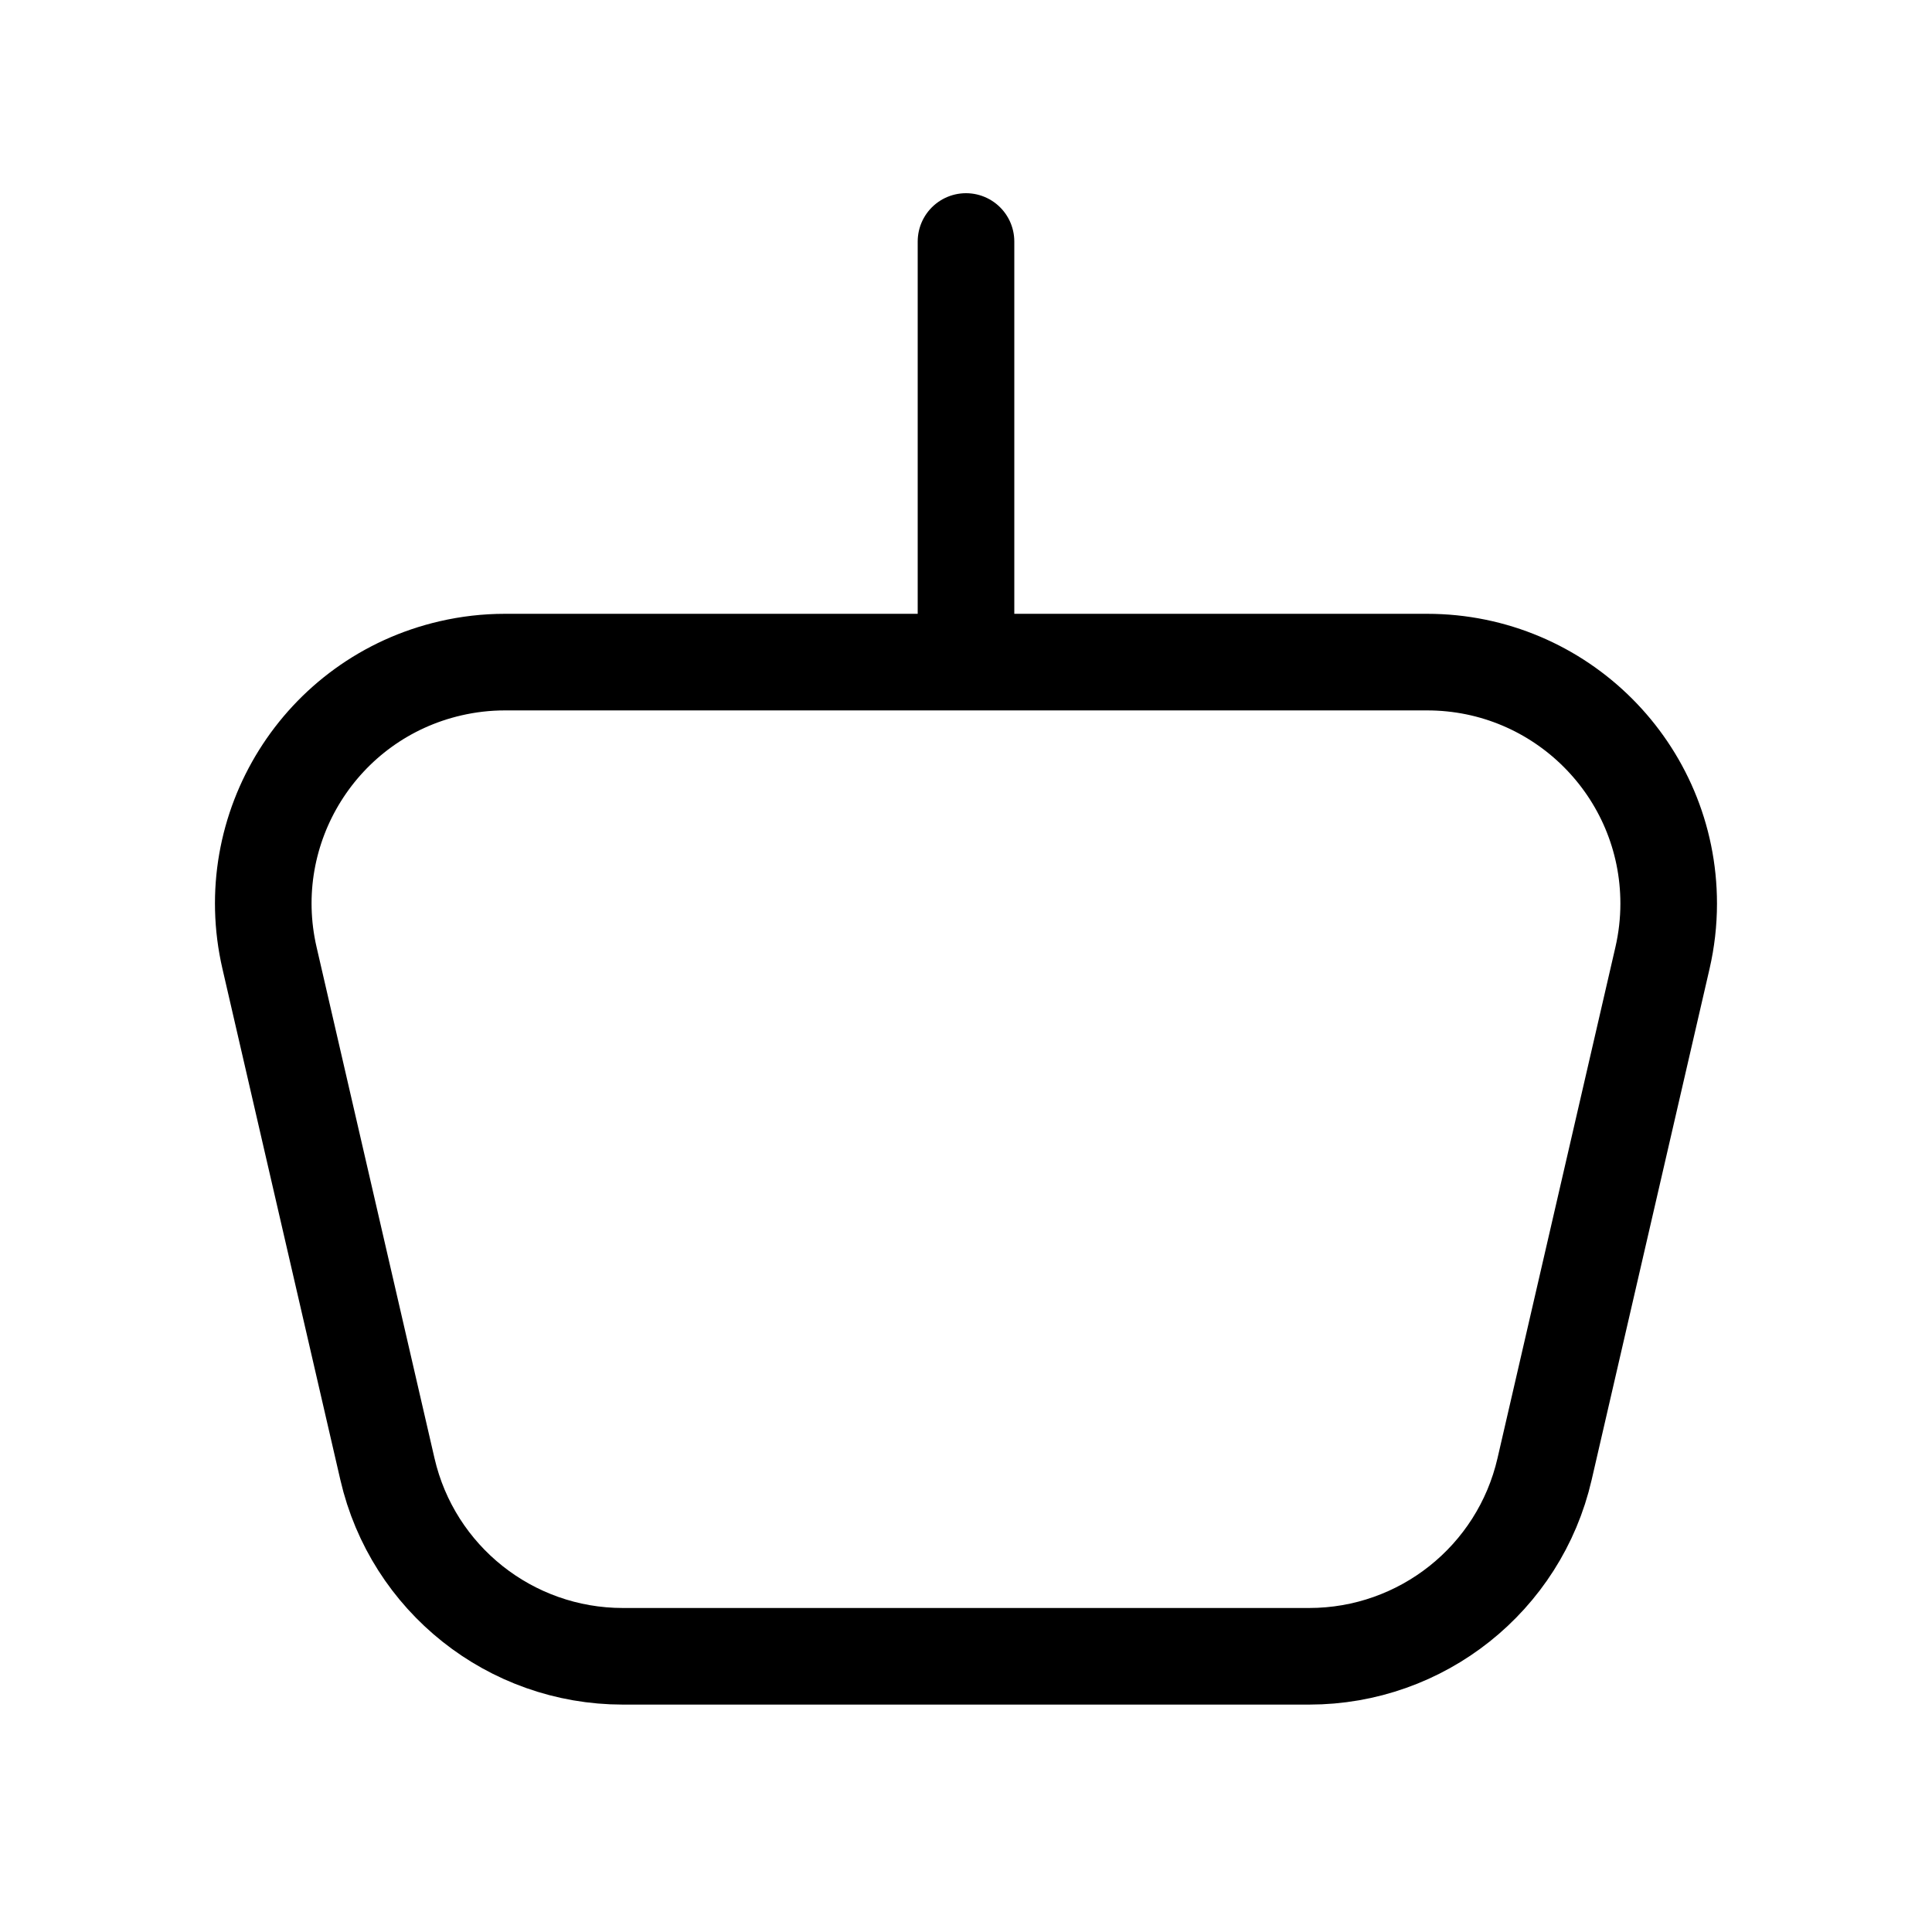
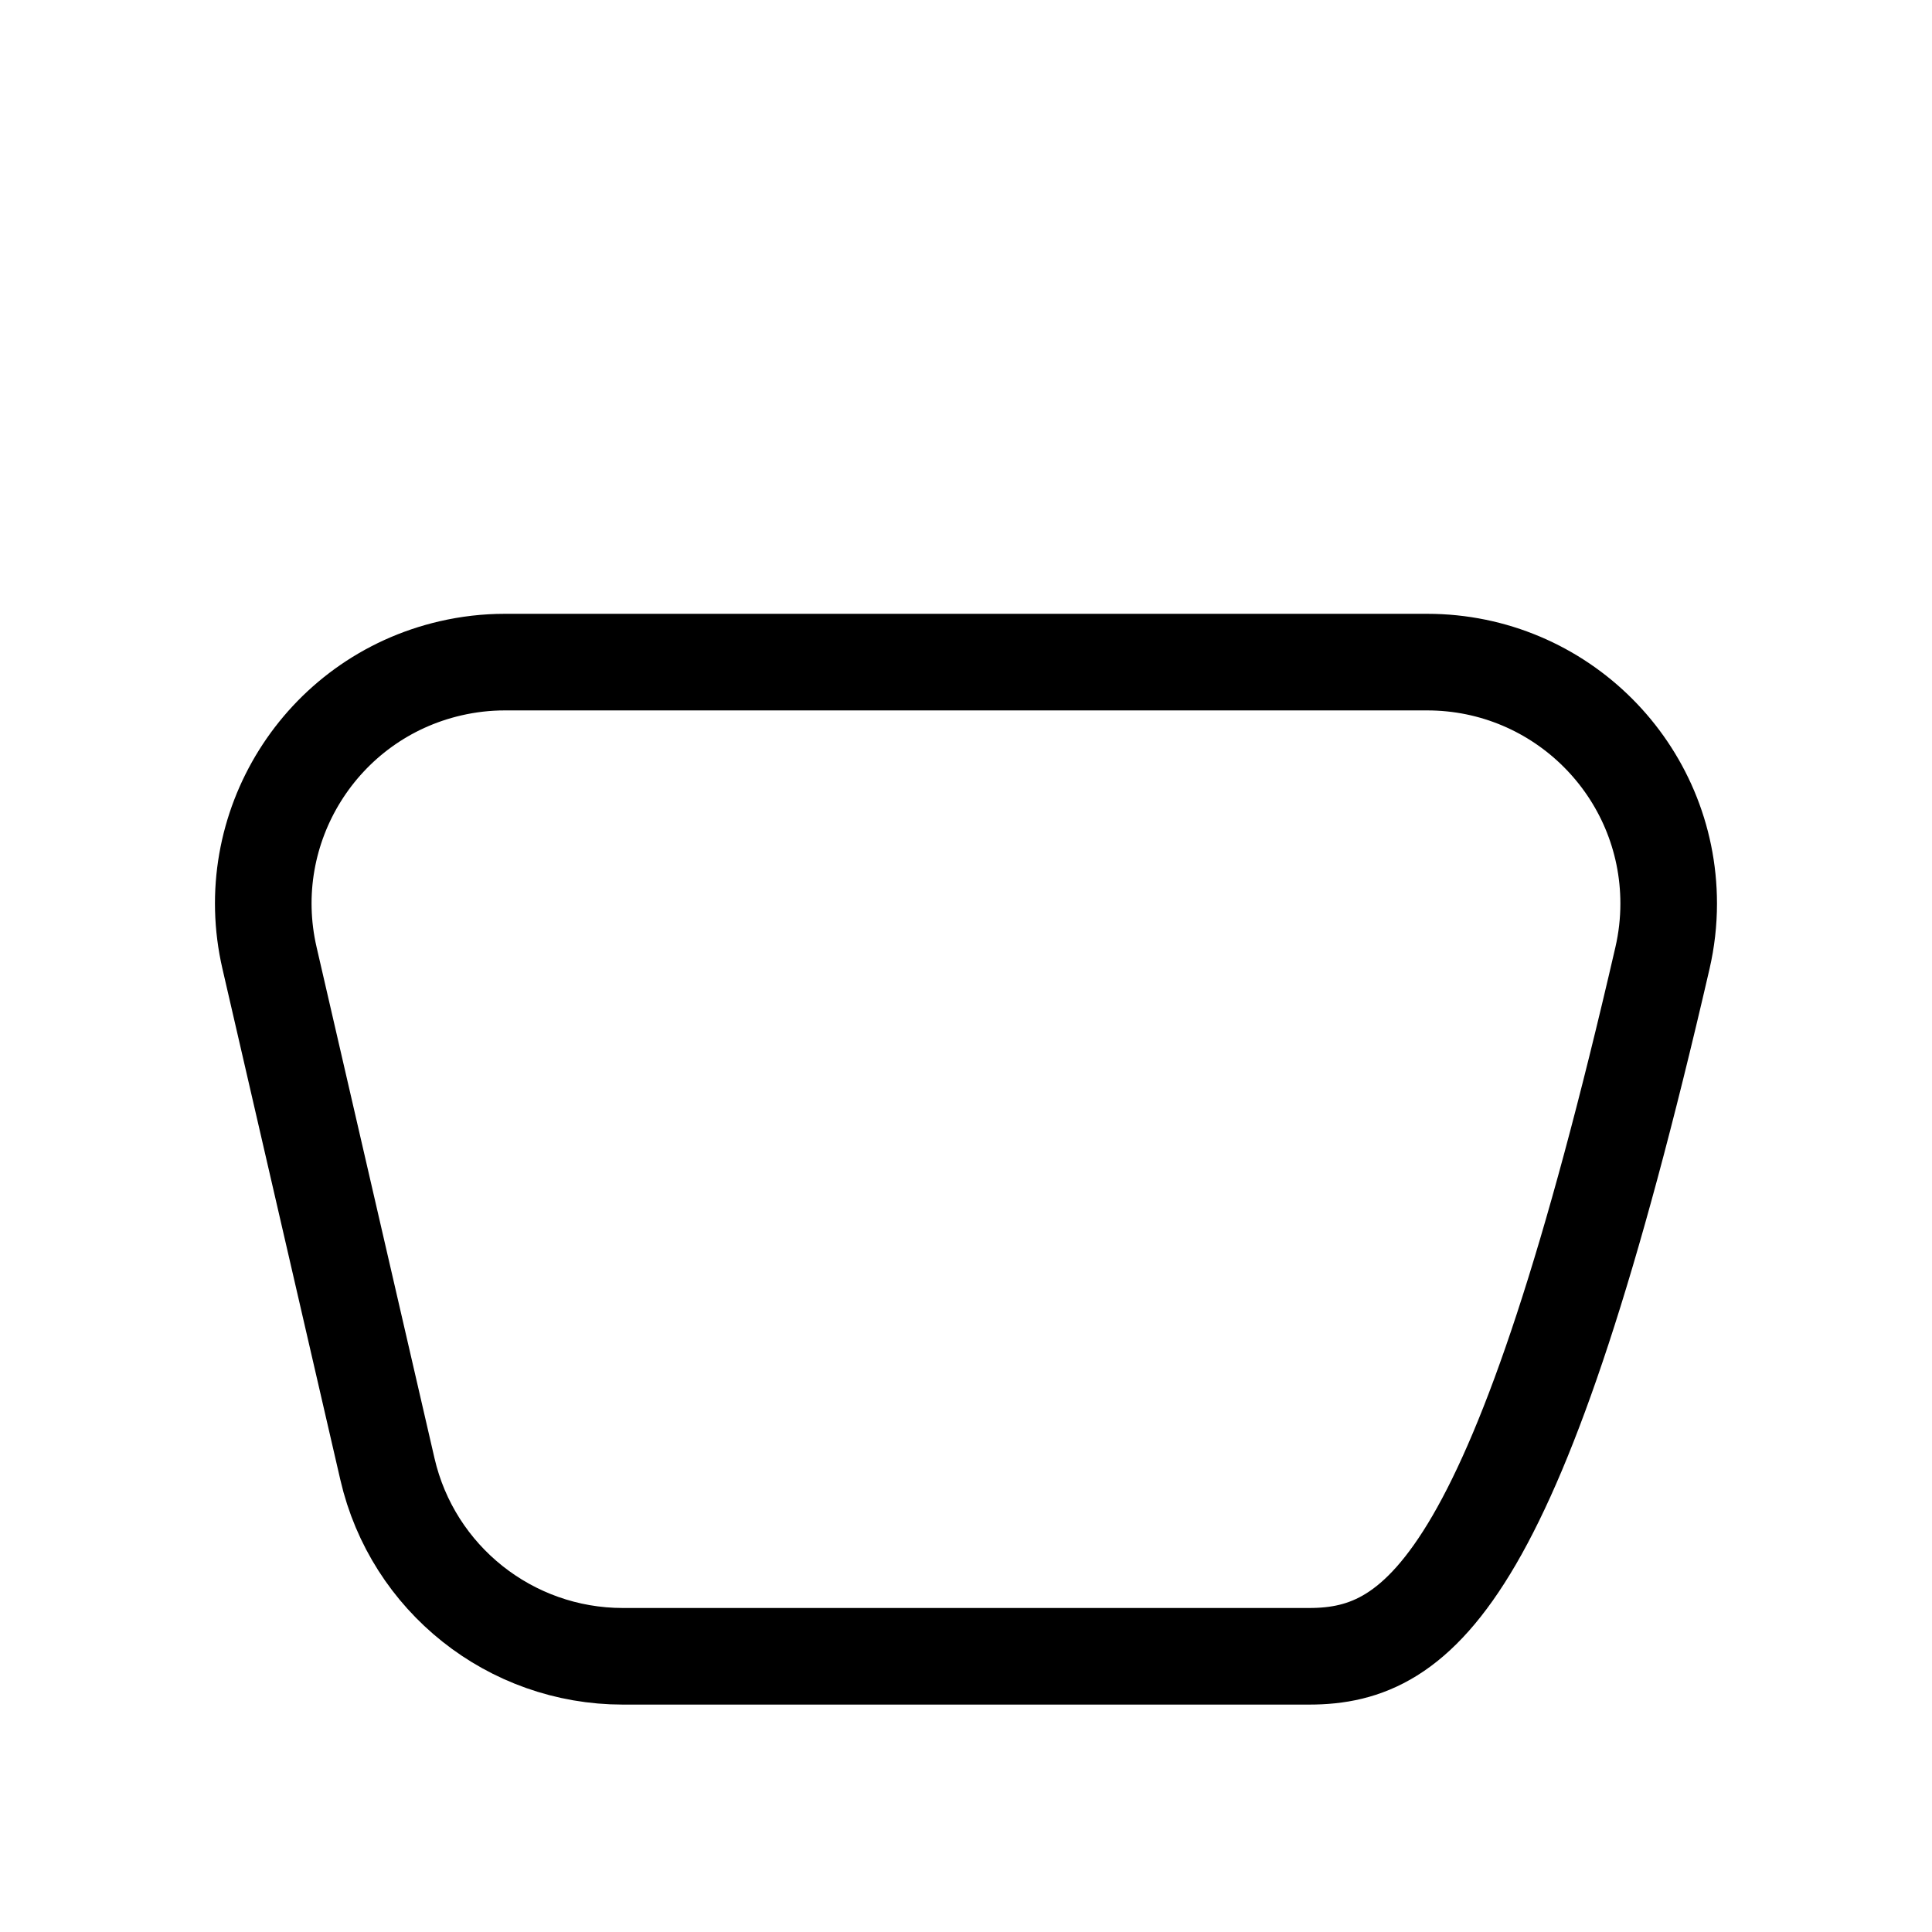
<svg xmlns="http://www.w3.org/2000/svg" width="24px" height="24px" viewBox="0 0 24 24" version="1.1">
  <title>icon-cart-dark</title>
  <g id="icon-cart-dark" stroke="none" stroke-width="1" fill="none" fill-rule="evenodd" stroke-linecap="round" stroke-linejoin="round">
    <g id="Group-2" transform="translate(2.5, 3)" stroke="#000000" stroke-width="1.2">
-       <path d="M3.771,5.225 L15.229,5.225 C16.886,5.225 18.229,6.568 18.229,8.225 C18.229,8.452 18.203,8.678 18.152,8.9 L16.687,15.25 C16.373,16.611 15.16,17.575 13.763,17.575 L5.237,17.575 C3.84,17.575 2.627,16.611 2.313,15.25 L0.848,8.9 C0.475,7.285 1.482,5.674 3.097,5.302 C3.318,5.251 3.544,5.225 3.771,5.225 Z" id="Rectangle" />
-       <line x1="9.5" y1="1.15780996e-13" x2="9.5" y2="4.75" id="Line" />
+       <path d="M3.771,5.225 L15.229,5.225 C16.886,5.225 18.229,6.568 18.229,8.225 C18.229,8.452 18.203,8.678 18.152,8.9 C16.373,16.611 15.16,17.575 13.763,17.575 L5.237,17.575 C3.84,17.575 2.627,16.611 2.313,15.25 L0.848,8.9 C0.475,7.285 1.482,5.674 3.097,5.302 C3.318,5.251 3.544,5.225 3.771,5.225 Z" id="Rectangle" />
    </g>
  </g>
</svg>